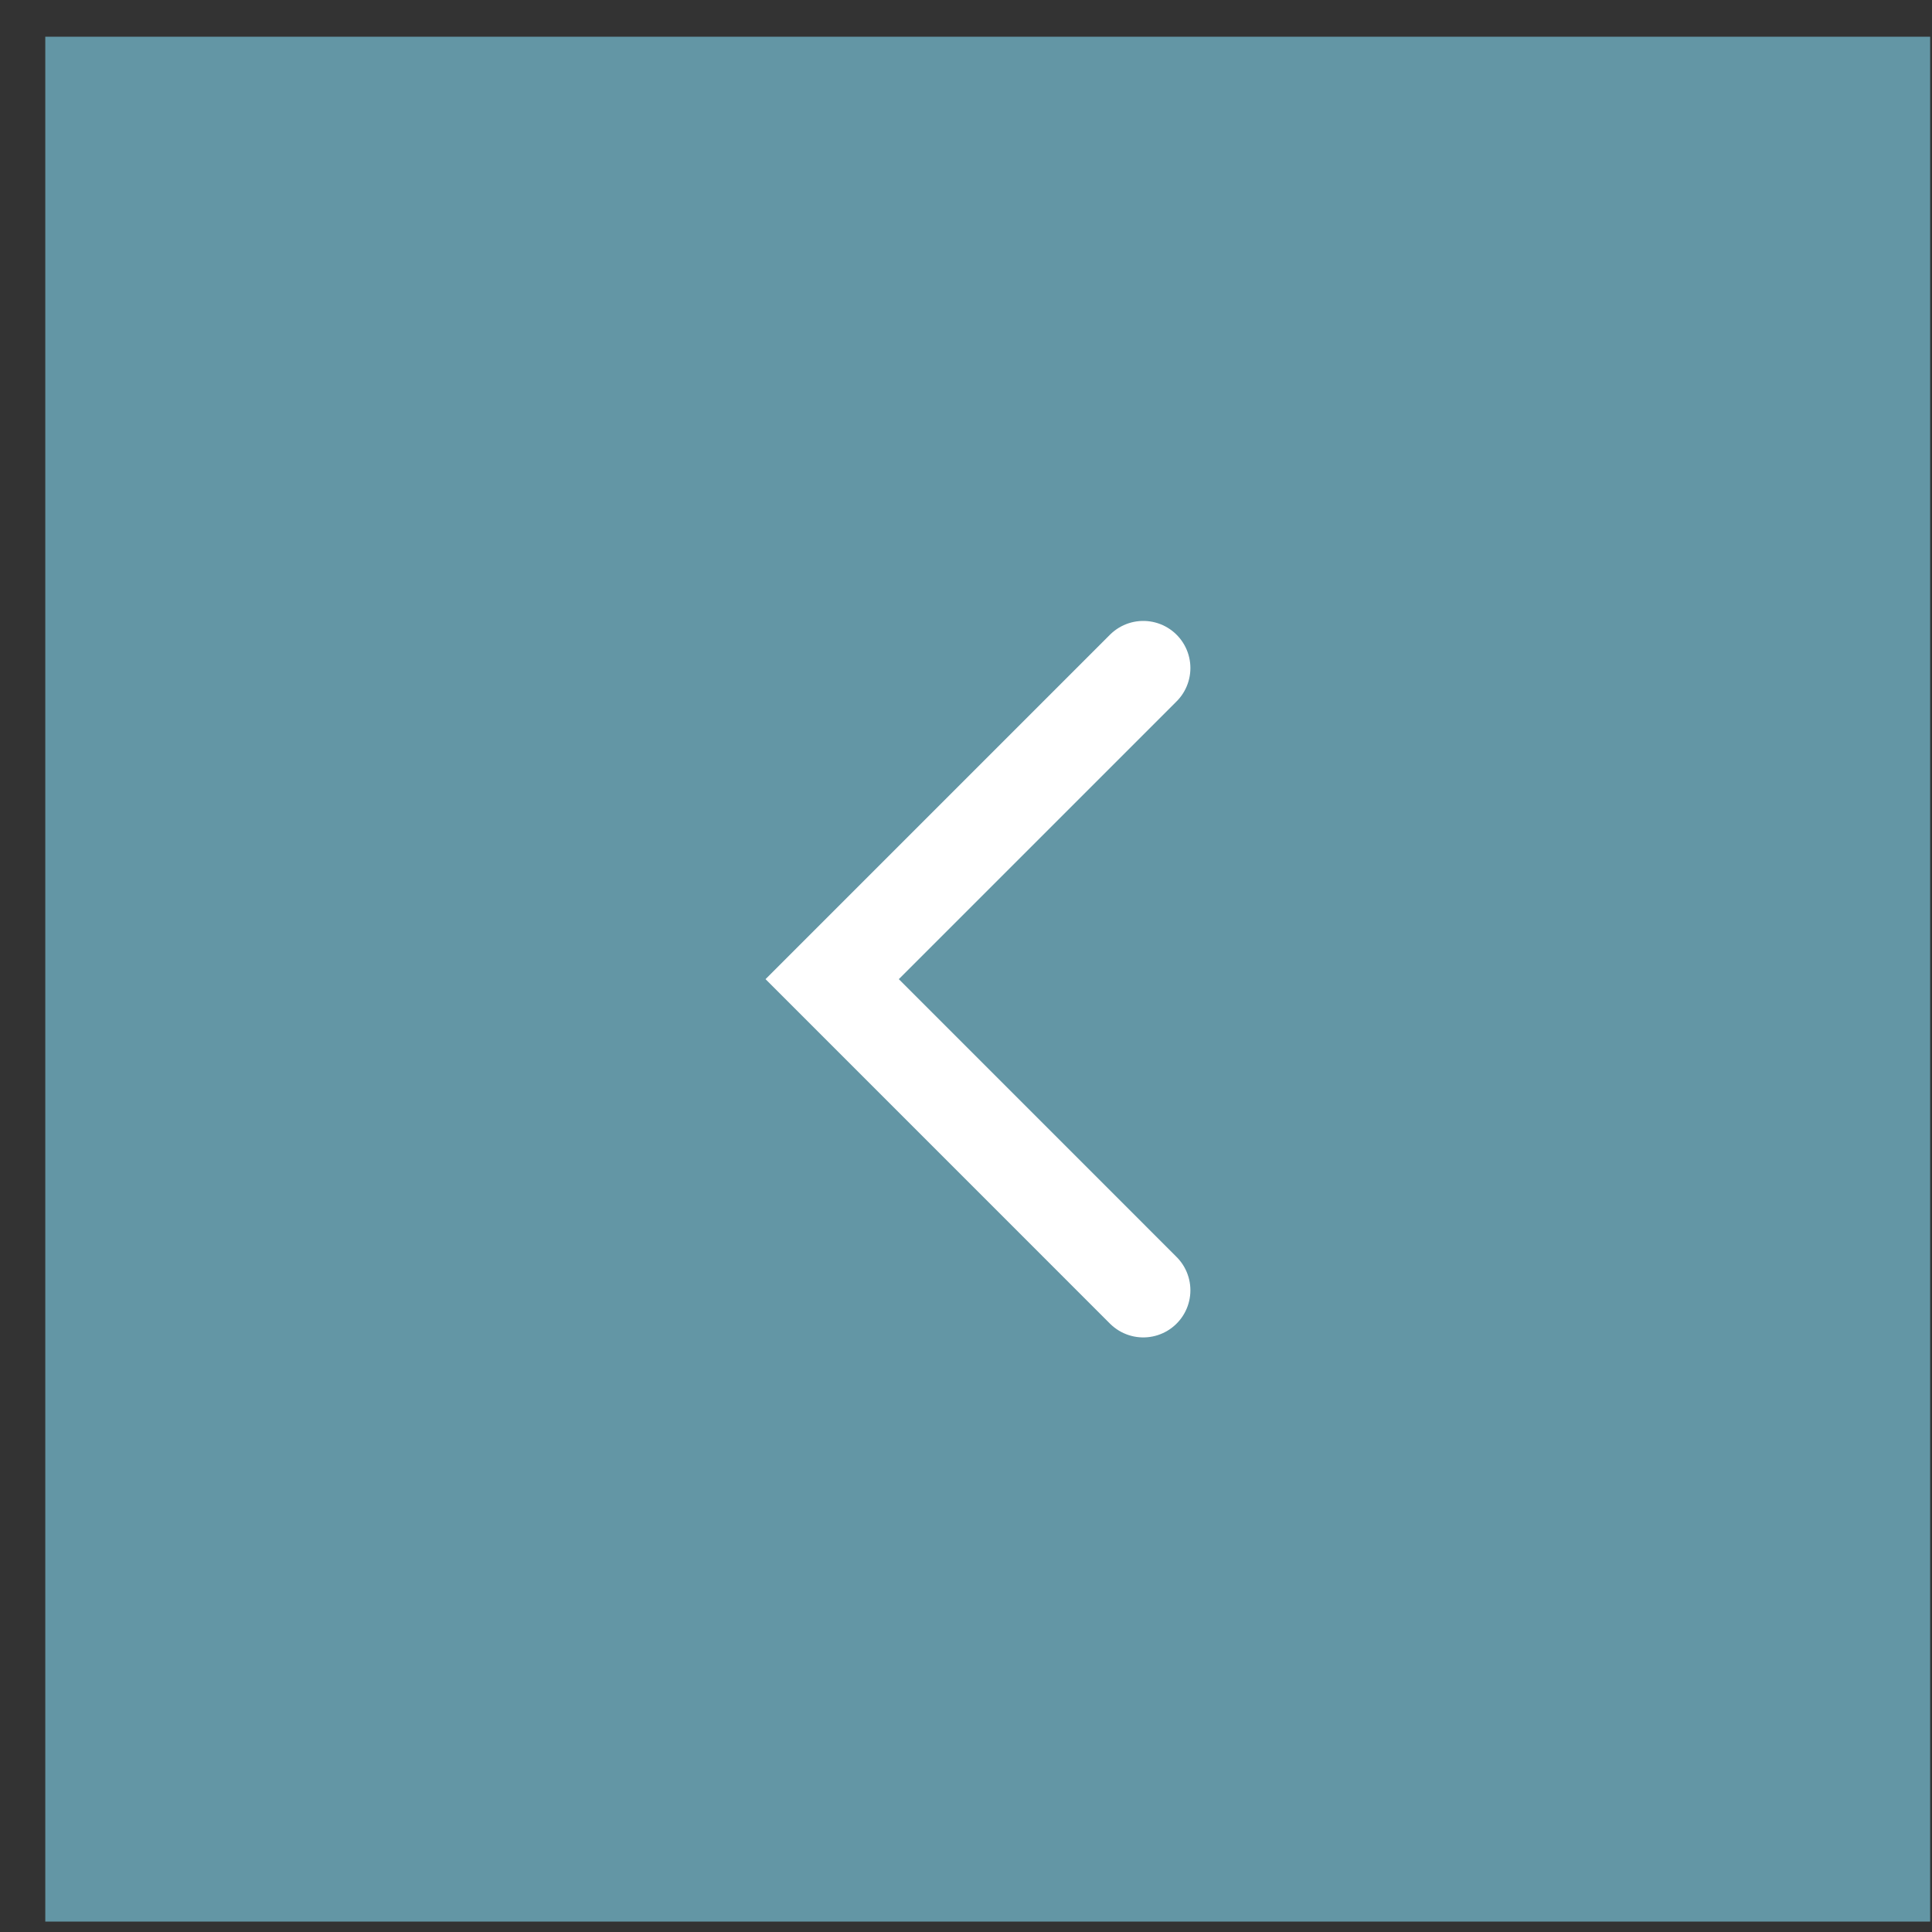
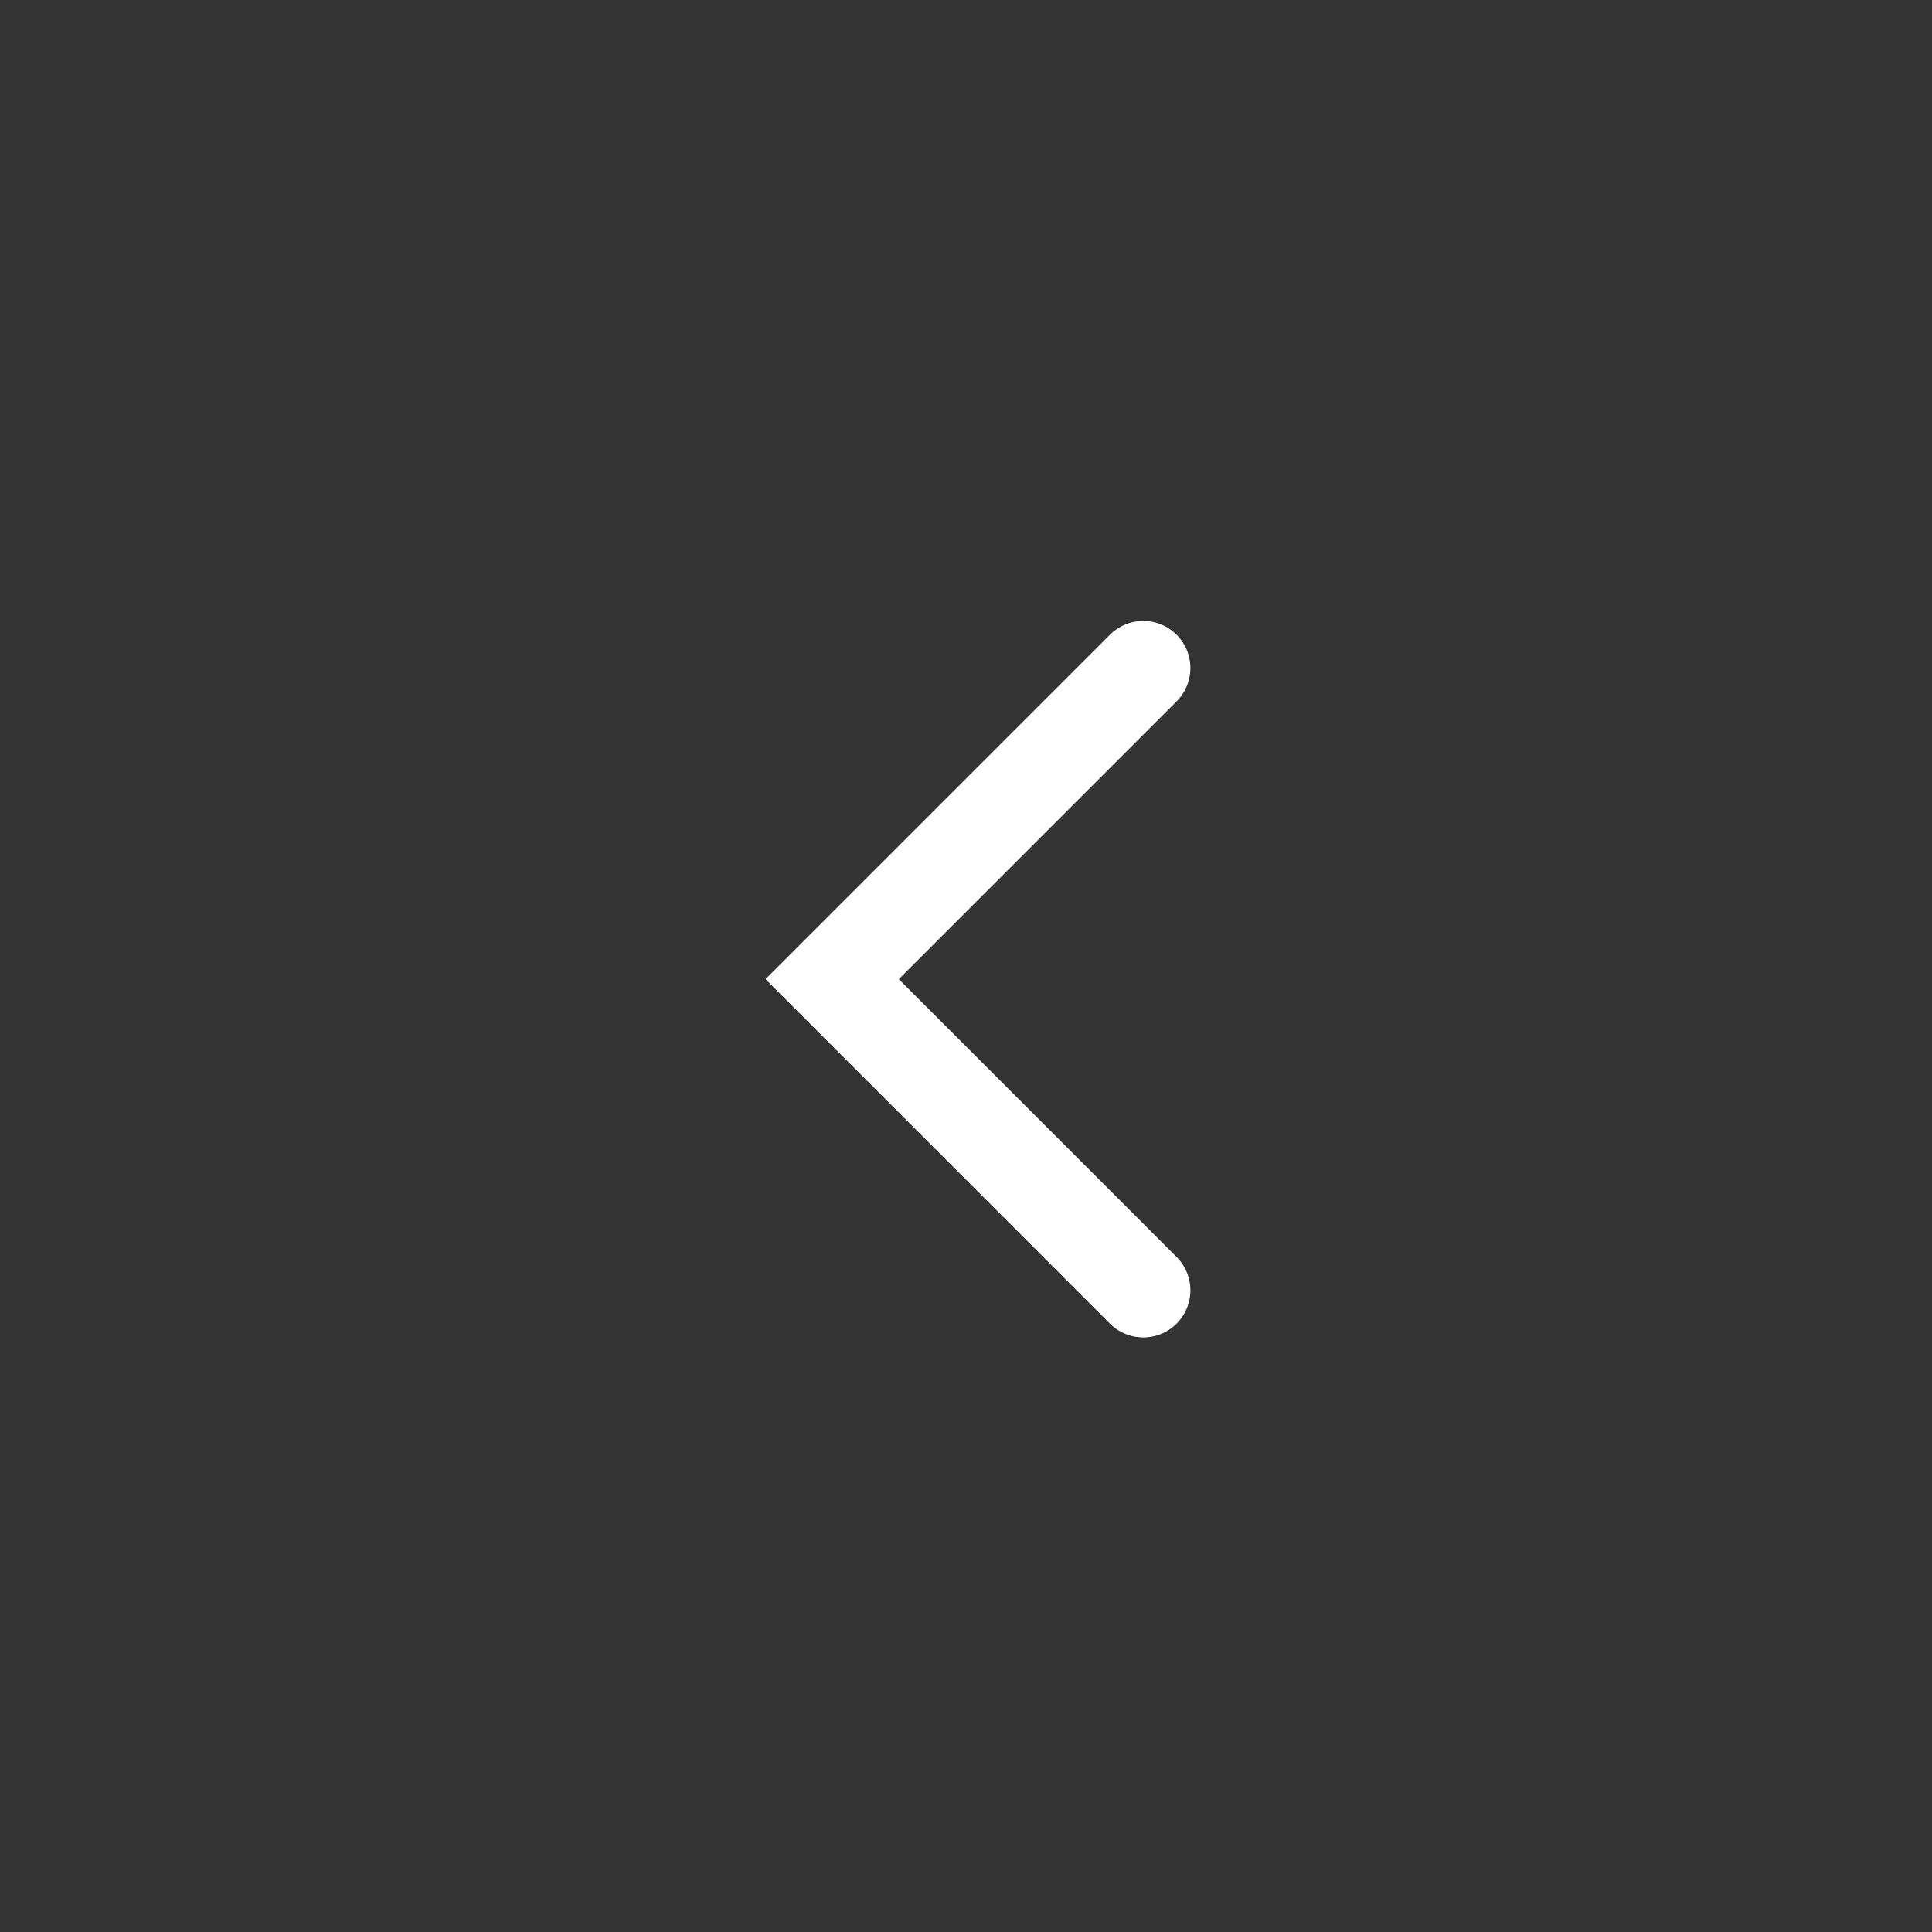
<svg xmlns="http://www.w3.org/2000/svg" width="41" height="41" viewBox="0 0 41 41" fill="none">
  <rect x="0" y="0" width="41" height="41" fill="#333333" stroke="none" />
-   <rect x="0.961" y="0.779" width="40" height="40" fill="#6396A5" />
  <path d="M24.262 14.177L17.66 20.779L24.262 27.382" stroke="white" stroke-width="2" stroke-linecap="round" />
</svg>